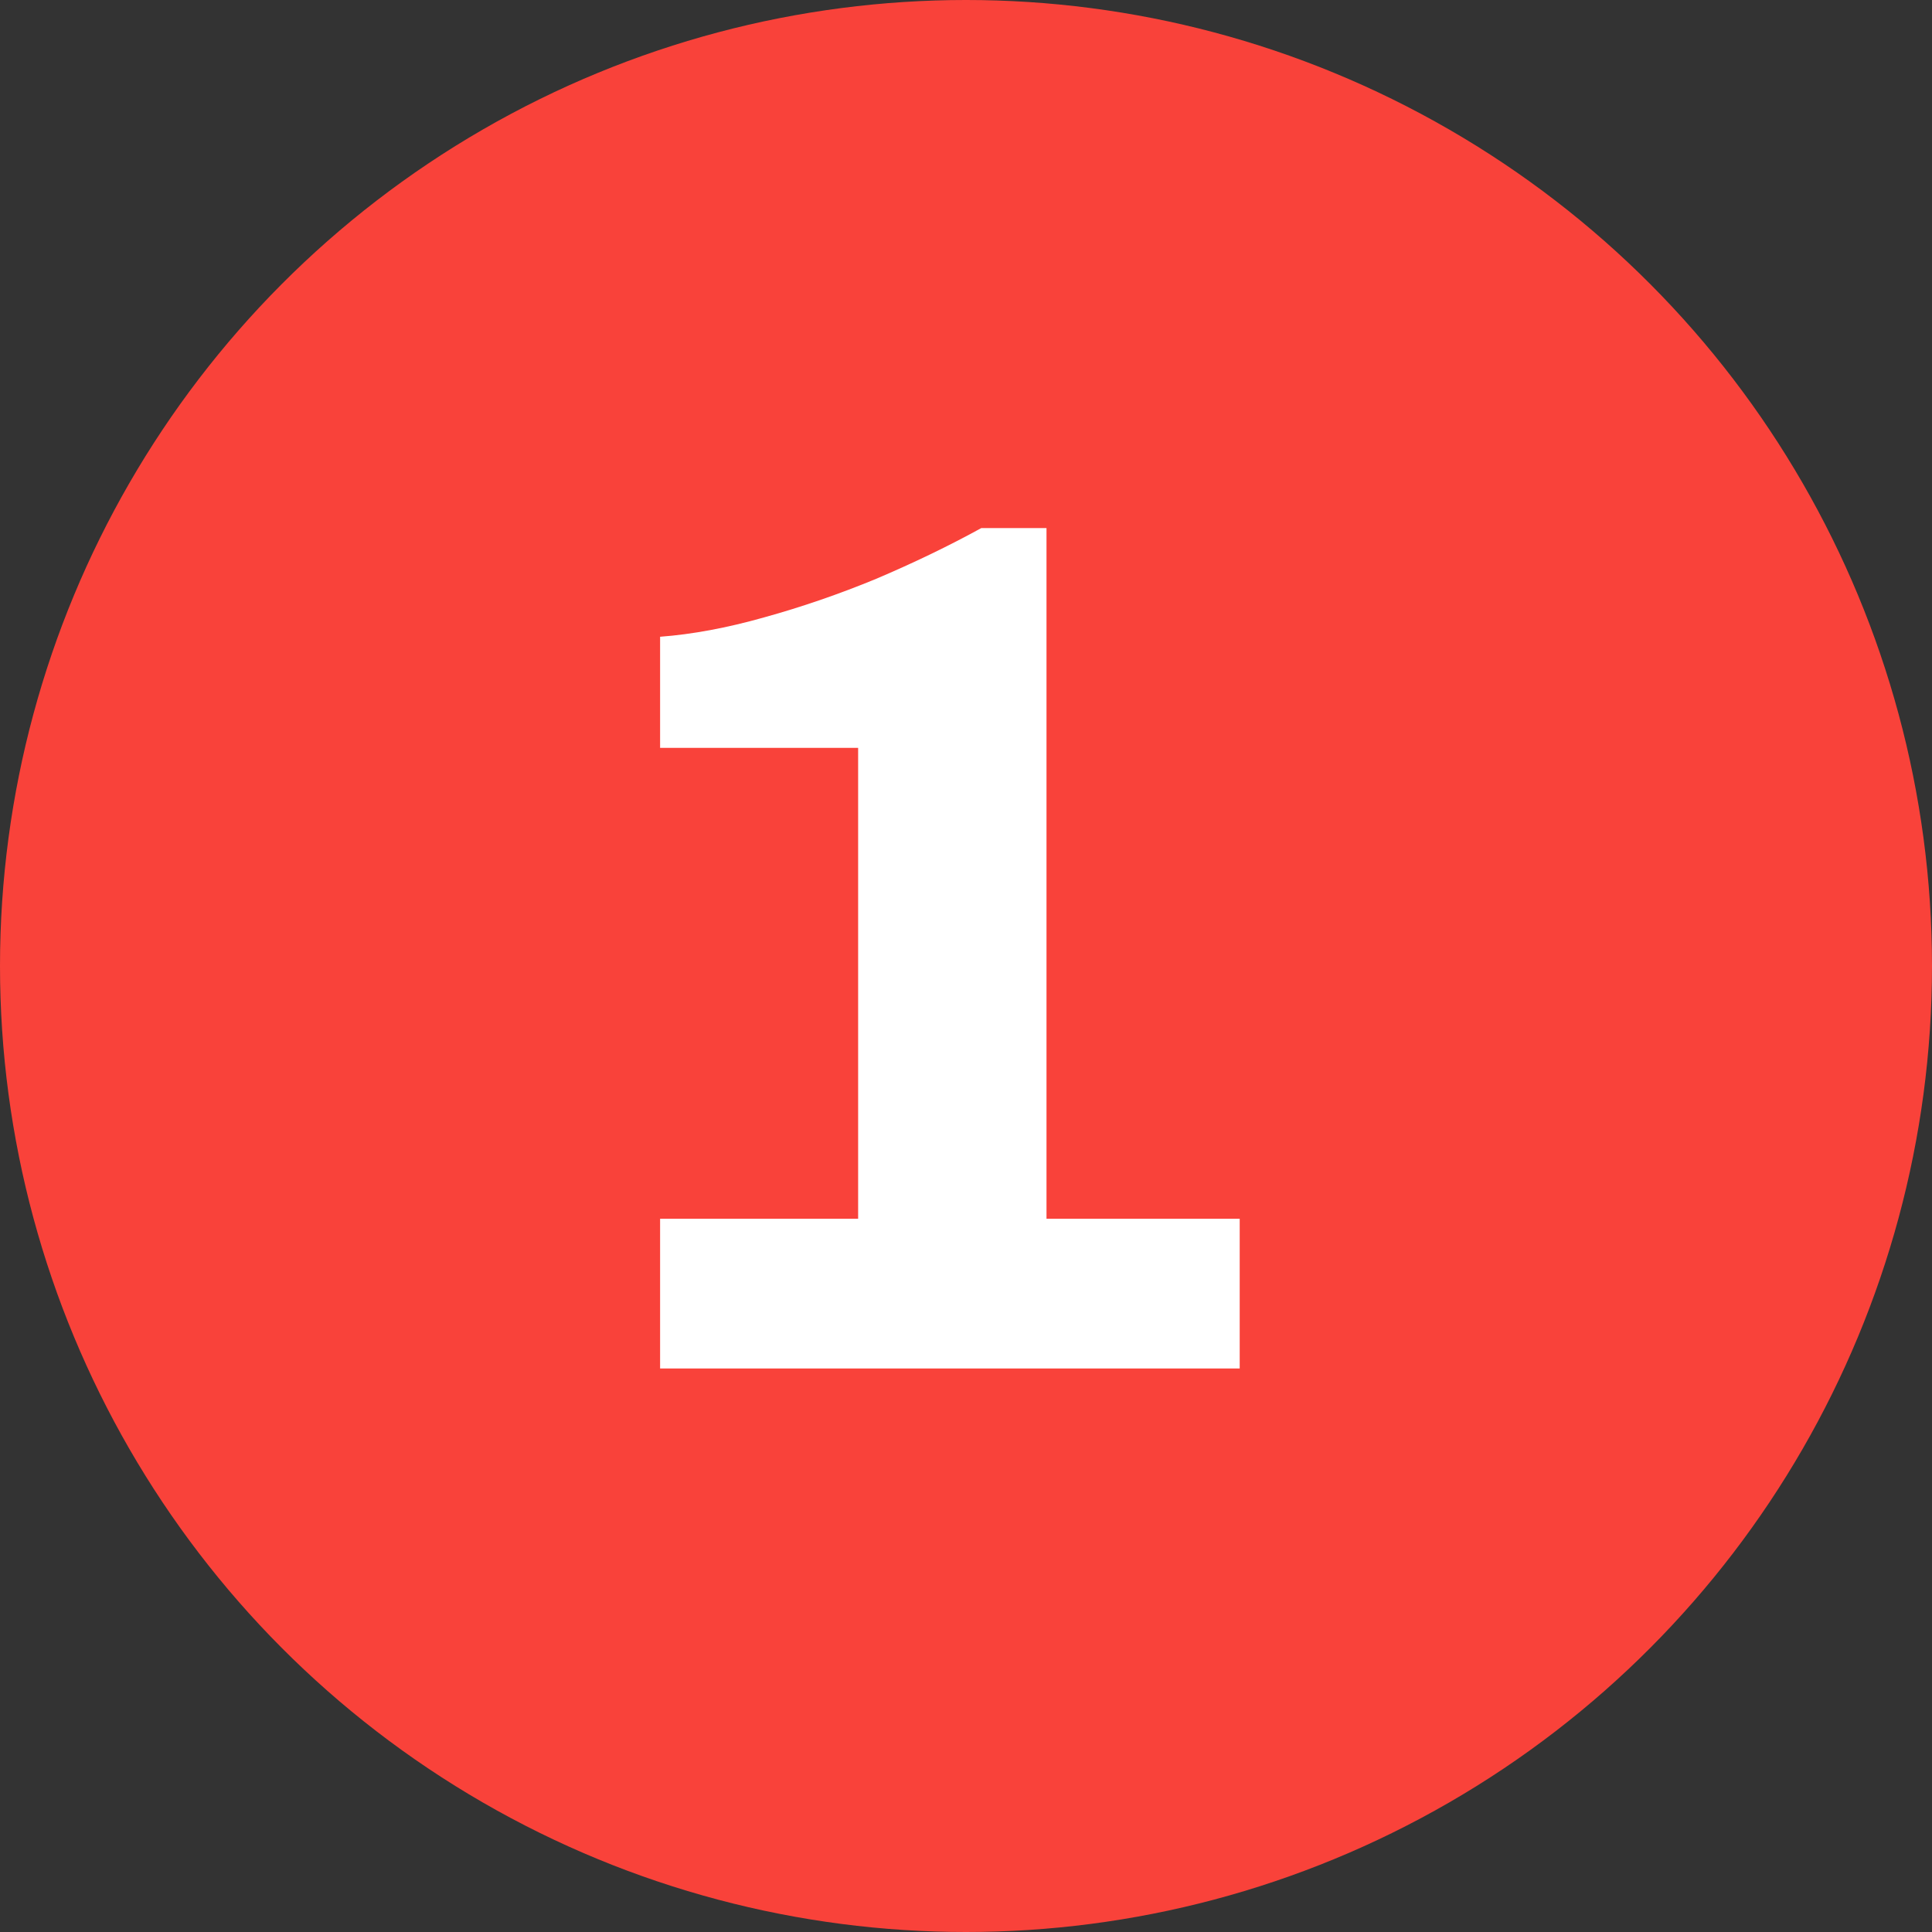
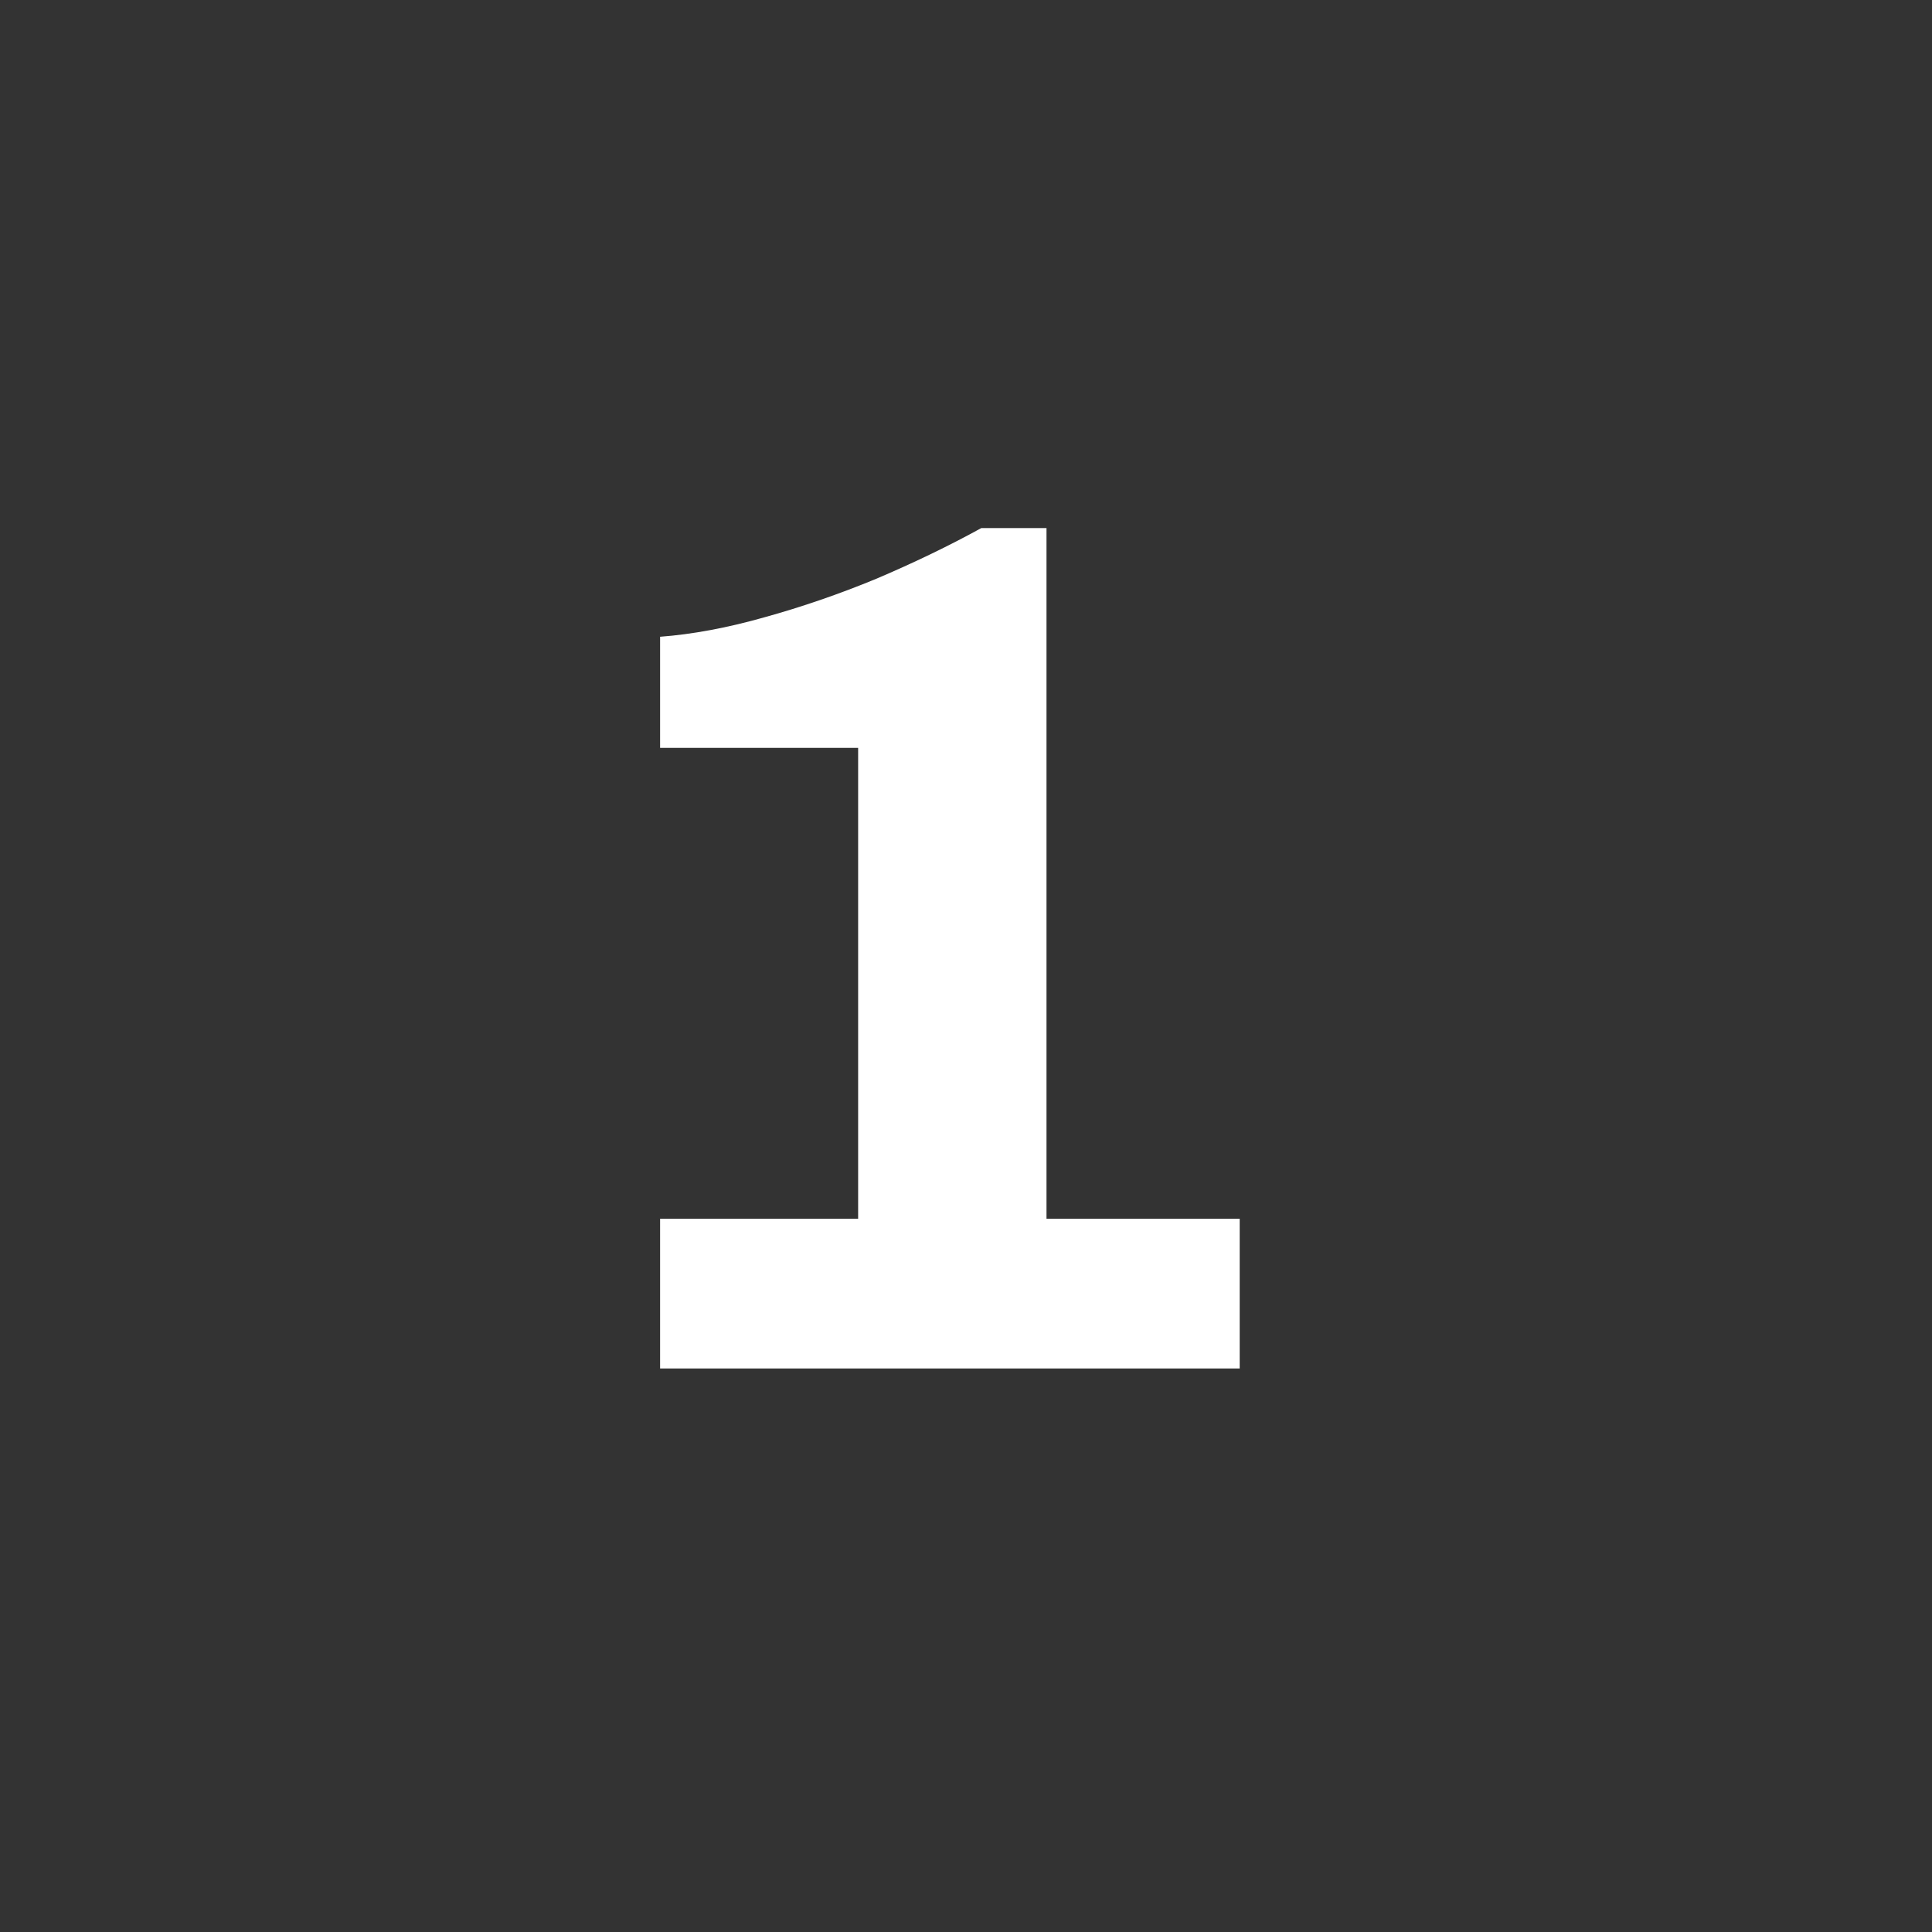
<svg xmlns="http://www.w3.org/2000/svg" width="48" height="48" viewBox="0 0 48 48" fill="none">
  <rect x="0" y="0" width="48" height="48" fill="#333333" stroke="none" />
-   <circle cx="24" cy="24" r="24" fill="#F9423A" />
  <path d="M16.4 34V30.28H21.32V18.58H16.4V15.82C17.2 15.76 18.06 15.6 18.98 15.34C19.92 15.08 20.85 14.76 21.77 14.38C22.71 13.98 23.58 13.56 24.38 13.12H26V30.28H30.8V34H16.4Z" fill="white" />
</svg>